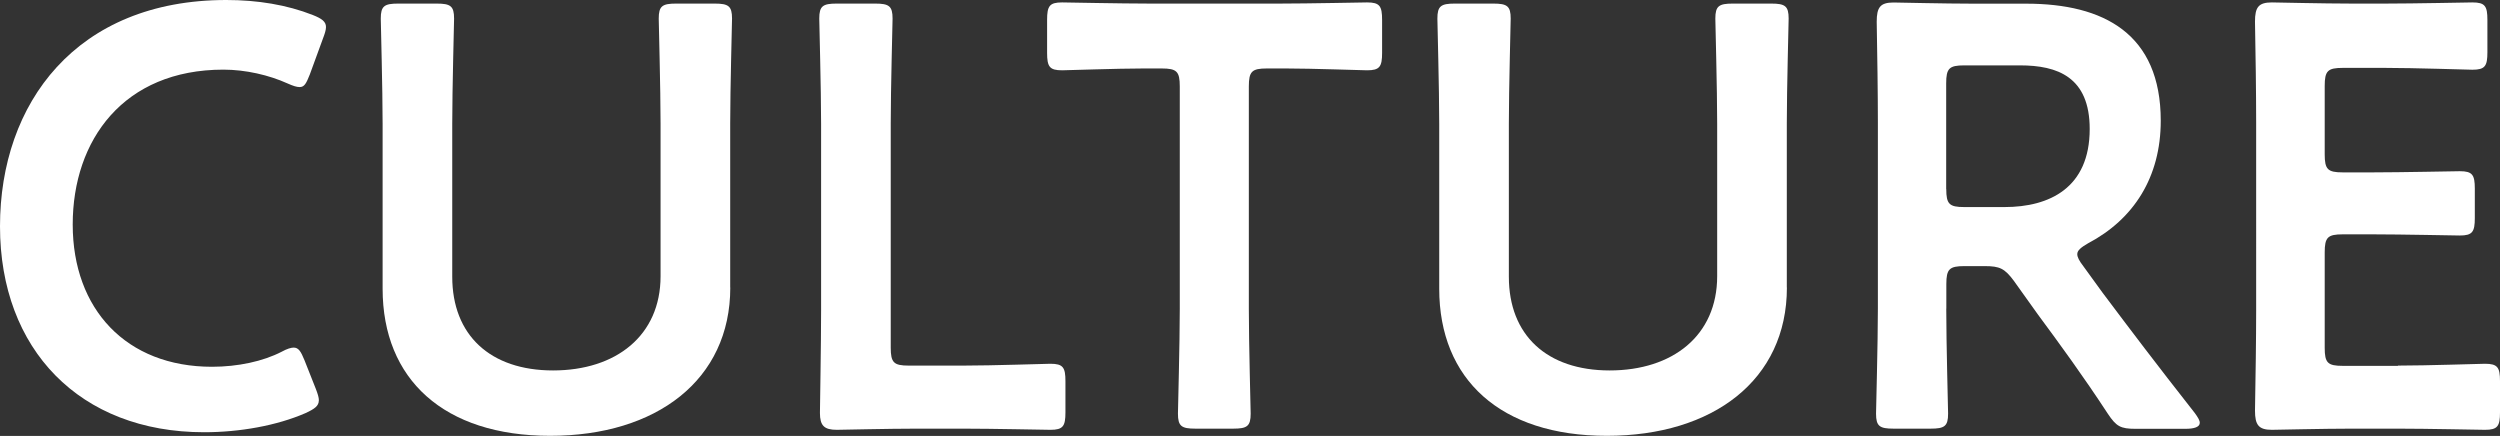
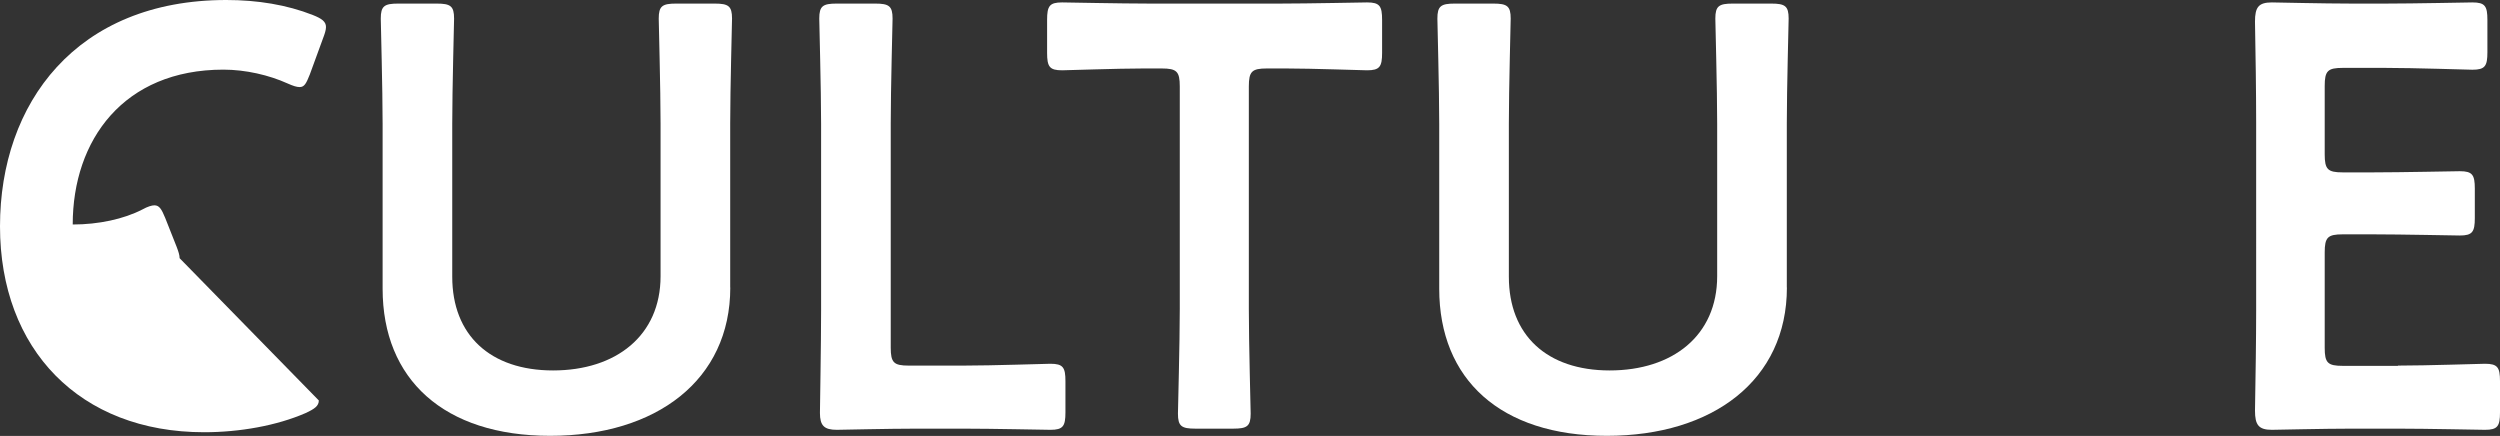
<svg xmlns="http://www.w3.org/2000/svg" viewBox="0 0 299.78 52.27">
  <rect x="0" y="0" width="299.78" height="52.27" fill="#333333" stroke="none" />
  <defs>
    <style>.d{fill:#fff;}</style>
  </defs>
  <g id="a" />
  <g id="b">
    <g id="c">
      <g>
-         <path class="d" d="M38.23,48.02c0,.65-.5,1.01-1.58,1.51-3.46,1.51-7.92,2.3-12.17,2.3C9.57,51.83,0,41.9,0,27.14S9.14,0,27.14,0c3.74,0,7.27,.58,10.37,1.8,1.08,.43,1.58,.79,1.58,1.44,0,.36-.14,.79-.36,1.37l-1.58,4.32c-.43,1.08-.65,1.51-1.22,1.51-.36,0-.79-.14-1.44-.43-2.23-1.01-5.04-1.66-7.7-1.66-11.95,0-18.07,8.42-18.07,18.57s6.41,17.06,16.7,17.06c3.1,0,6.12-.65,8.35-1.8,.65-.36,1.15-.5,1.44-.5,.58,0,.86,.43,1.3,1.51l1.37,3.46c.22,.58,.36,1.01,.36,1.37Z" />
+         <path class="d" d="M38.23,48.02c0,.65-.5,1.01-1.58,1.51-3.46,1.51-7.92,2.3-12.17,2.3C9.57,51.83,0,41.9,0,27.14S9.14,0,27.14,0c3.74,0,7.27,.58,10.37,1.8,1.08,.43,1.58,.79,1.58,1.44,0,.36-.14,.79-.36,1.37l-1.58,4.32c-.43,1.08-.65,1.51-1.22,1.51-.36,0-.79-.14-1.44-.43-2.23-1.01-5.04-1.66-7.7-1.66-11.95,0-18.07,8.42-18.07,18.57c3.1,0,6.12-.65,8.35-1.8,.65-.36,1.15-.5,1.44-.5,.58,0,.86,.43,1.3,1.51l1.37,3.46c.22,.58,.36,1.01,.36,1.37Z" />
        <path class="d" d="M87.57,34.48c0,11.09-8.86,17.78-21.6,17.78s-20.09-6.77-20.09-17.64V14.83c0-4.18-.22-12.09-.22-12.6,0-1.51,.43-1.8,2.09-1.8h4.61c1.66,0,2.09,.29,2.09,1.8,0,.5-.22,8.42-.22,12.6v18.36c0,6.98,4.54,11.23,12.09,11.23s12.89-4.18,12.89-11.3V14.83c0-4.18-.22-12.09-.22-12.6,0-1.51,.43-1.8,2.09-1.8h4.61c1.66,0,2.09,.29,2.09,1.8,0,.5-.22,8.42-.22,12.6v19.65Z" />
        <path class="d" d="M109.92,51.4c-3.38,0-9.07,.14-9.58,.14-1.51,0-2.02-.5-2.02-2.02,0-.5,.14-8.28,.14-12.31V14.83c0-4.18-.22-12.09-.22-12.6,0-1.51,.43-1.8,2.09-1.8h4.61c1.66,0,2.09,.29,2.09,1.8,0,.5-.22,8.42-.22,12.6v26.85c0,1.8,.36,2.16,2.16,2.16h6.55c3.46,0,9.93-.22,10.44-.22,1.51,0,1.8,.43,1.8,2.09v3.74c0,1.66-.29,2.09-1.8,2.09-.5,0-6.98-.14-10.44-.14h-5.62Z" />
        <path class="d" d="M149.75,37c0,4.18,.22,12.09,.22,12.6,0,1.51-.43,1.8-2.09,1.8h-4.54c-1.66,0-2.09-.29-2.09-1.8,0-.5,.22-8.42,.22-12.6V10.37c0-1.8-.36-2.16-2.16-2.16h-2.23c-3.02,0-9.21,.22-9.72,.22-1.51,0-1.8-.43-1.8-2.09V2.38c0-1.66,.29-2.09,1.8-2.09,.5,0,7.06,.14,10.44,.14h15.69c3.38,0,9.93-.14,10.44-.14,1.51,0,1.8,.43,1.8,2.09v3.96c0,1.66-.29,2.09-1.8,2.09-.5,0-6.69-.22-9.72-.22h-2.3c-1.8,0-2.16,.36-2.16,2.16v26.64Z" />
        <path class="d" d="M214.27,34.48c0,11.09-8.86,17.78-21.6,17.78s-20.09-6.77-20.09-17.64V14.83c0-4.18-.22-12.09-.22-12.6,0-1.51,.43-1.8,2.09-1.8h4.61c1.66,0,2.09,.29,2.09,1.8,0,.5-.22,8.42-.22,12.6v18.36c0,6.98,4.54,11.23,12.09,11.23s12.89-4.18,12.89-11.3V14.83c0-4.18-.22-12.09-.22-12.6,0-1.51,.43-1.8,2.09-1.8h4.61c1.66,0,2.09,.29,2.09,1.8,0,.5-.22,8.42-.22,12.6v19.65Z" />
-         <path class="d" d="M233.38,37c0,4.18,.22,12.09,.22,12.6,0,1.51-.43,1.8-2.09,1.8h-4.46c-1.66,0-2.09-.29-2.09-1.8,0-.5,.22-8.42,.22-12.6V14.69c0-3.53-.07-8.06-.14-12.09,0-1.73,.43-2.3,2.02-2.3,.5,0,6.19,.14,9.58,.14h6.33c9.29,0,16.13,3.6,16.13,14.04,0,6.77-3.24,11.81-8.71,14.69-.86,.5-1.3,.86-1.3,1.3,0,.36,.22,.79,.72,1.44l2.3,3.17c3.46,4.61,6.34,8.42,11.09,14.47,.36,.5,.58,.86,.58,1.15,0,.5-.65,.72-1.73,.72h-5.98c-1.8,0-2.3-.29-3.31-1.8-3.02-4.61-5.76-8.35-8.42-11.95l-2.88-4.03c-1.08-1.44-1.66-1.73-3.46-1.73h-2.45c-1.8,0-2.16,.36-2.16,2.16v2.95Zm0-14.33c0,1.8,.36,2.16,2.16,2.16h4.82c5.4,0,10.22-2.3,10.22-9.36,0-6.26-3.89-7.63-8.35-7.63h-6.7c-1.8,0-2.16,.36-2.16,2.16v12.67Z" />
        <path class="d" d="M287.54,43.84c3.46,0,9.93-.22,10.44-.22,1.51,0,1.8,.43,1.8,2.09v3.74c0,1.66-.29,2.09-1.8,2.09-.5,0-6.98-.14-10.44-.14h-5.54c-3.38,0-9.07,.14-9.58,.14-1.58,0-2.02-.58-2.02-2.3,.07-4.03,.14-8.57,.14-12.02V14.61c0-3.53-.07-8.35-.14-12.02,0-1.73,.43-2.3,2.02-2.3,.5,0,6.19,.14,9.58,.14h4.03c3.46,0,9.93-.14,10.44-.14,1.51,0,1.8,.43,1.8,2.09v3.89c0,1.66-.29,2.09-1.8,2.09-.5,0-6.98-.22-10.44-.22h-5.11c-1.8,0-2.16,.36-2.16,2.16v8.21c0,1.8,.36,2.16,2.16,2.16h3.6c3.38,0,9.93-.14,10.44-.14,1.51,0,1.8,.43,1.8,2.09v3.53c0,1.66-.29,2.09-1.8,2.09-.5,0-7.05-.14-10.44-.14h-3.6c-1.8,0-2.16,.36-2.16,2.16v11.45c0,1.8,.36,2.16,2.16,2.16h6.62Z" />
      </g>
    </g>
  </g>
</svg>